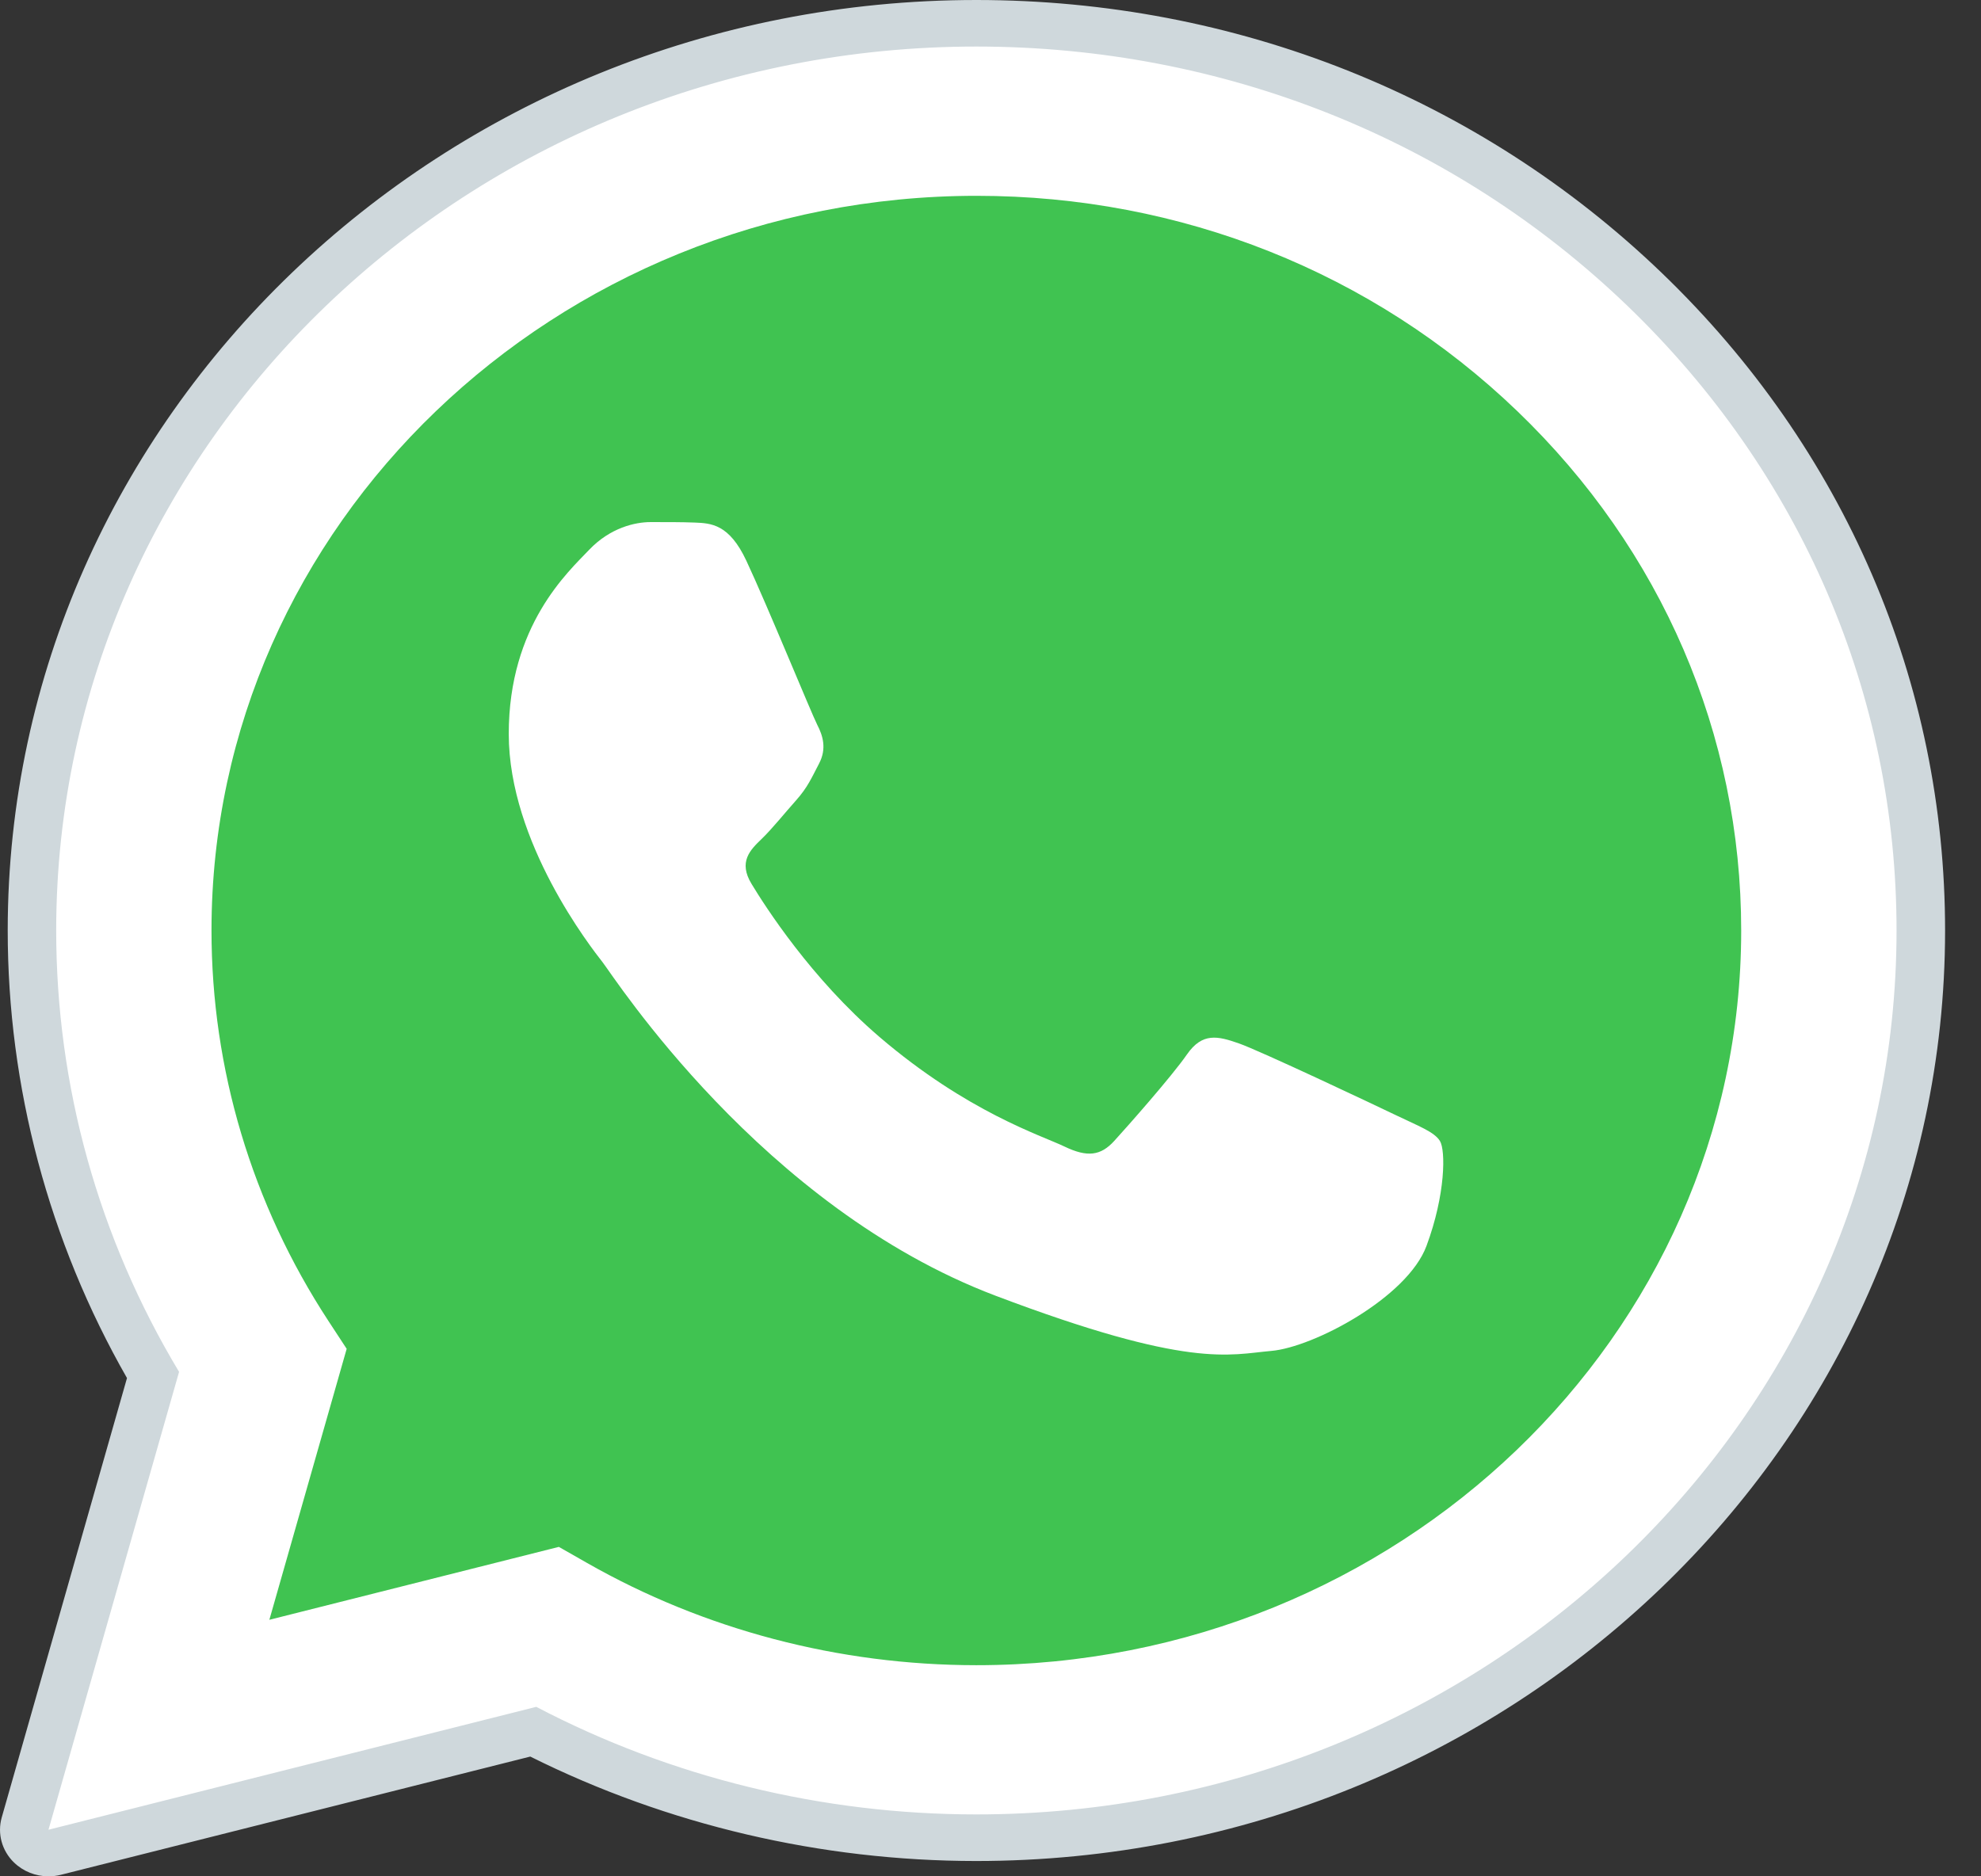
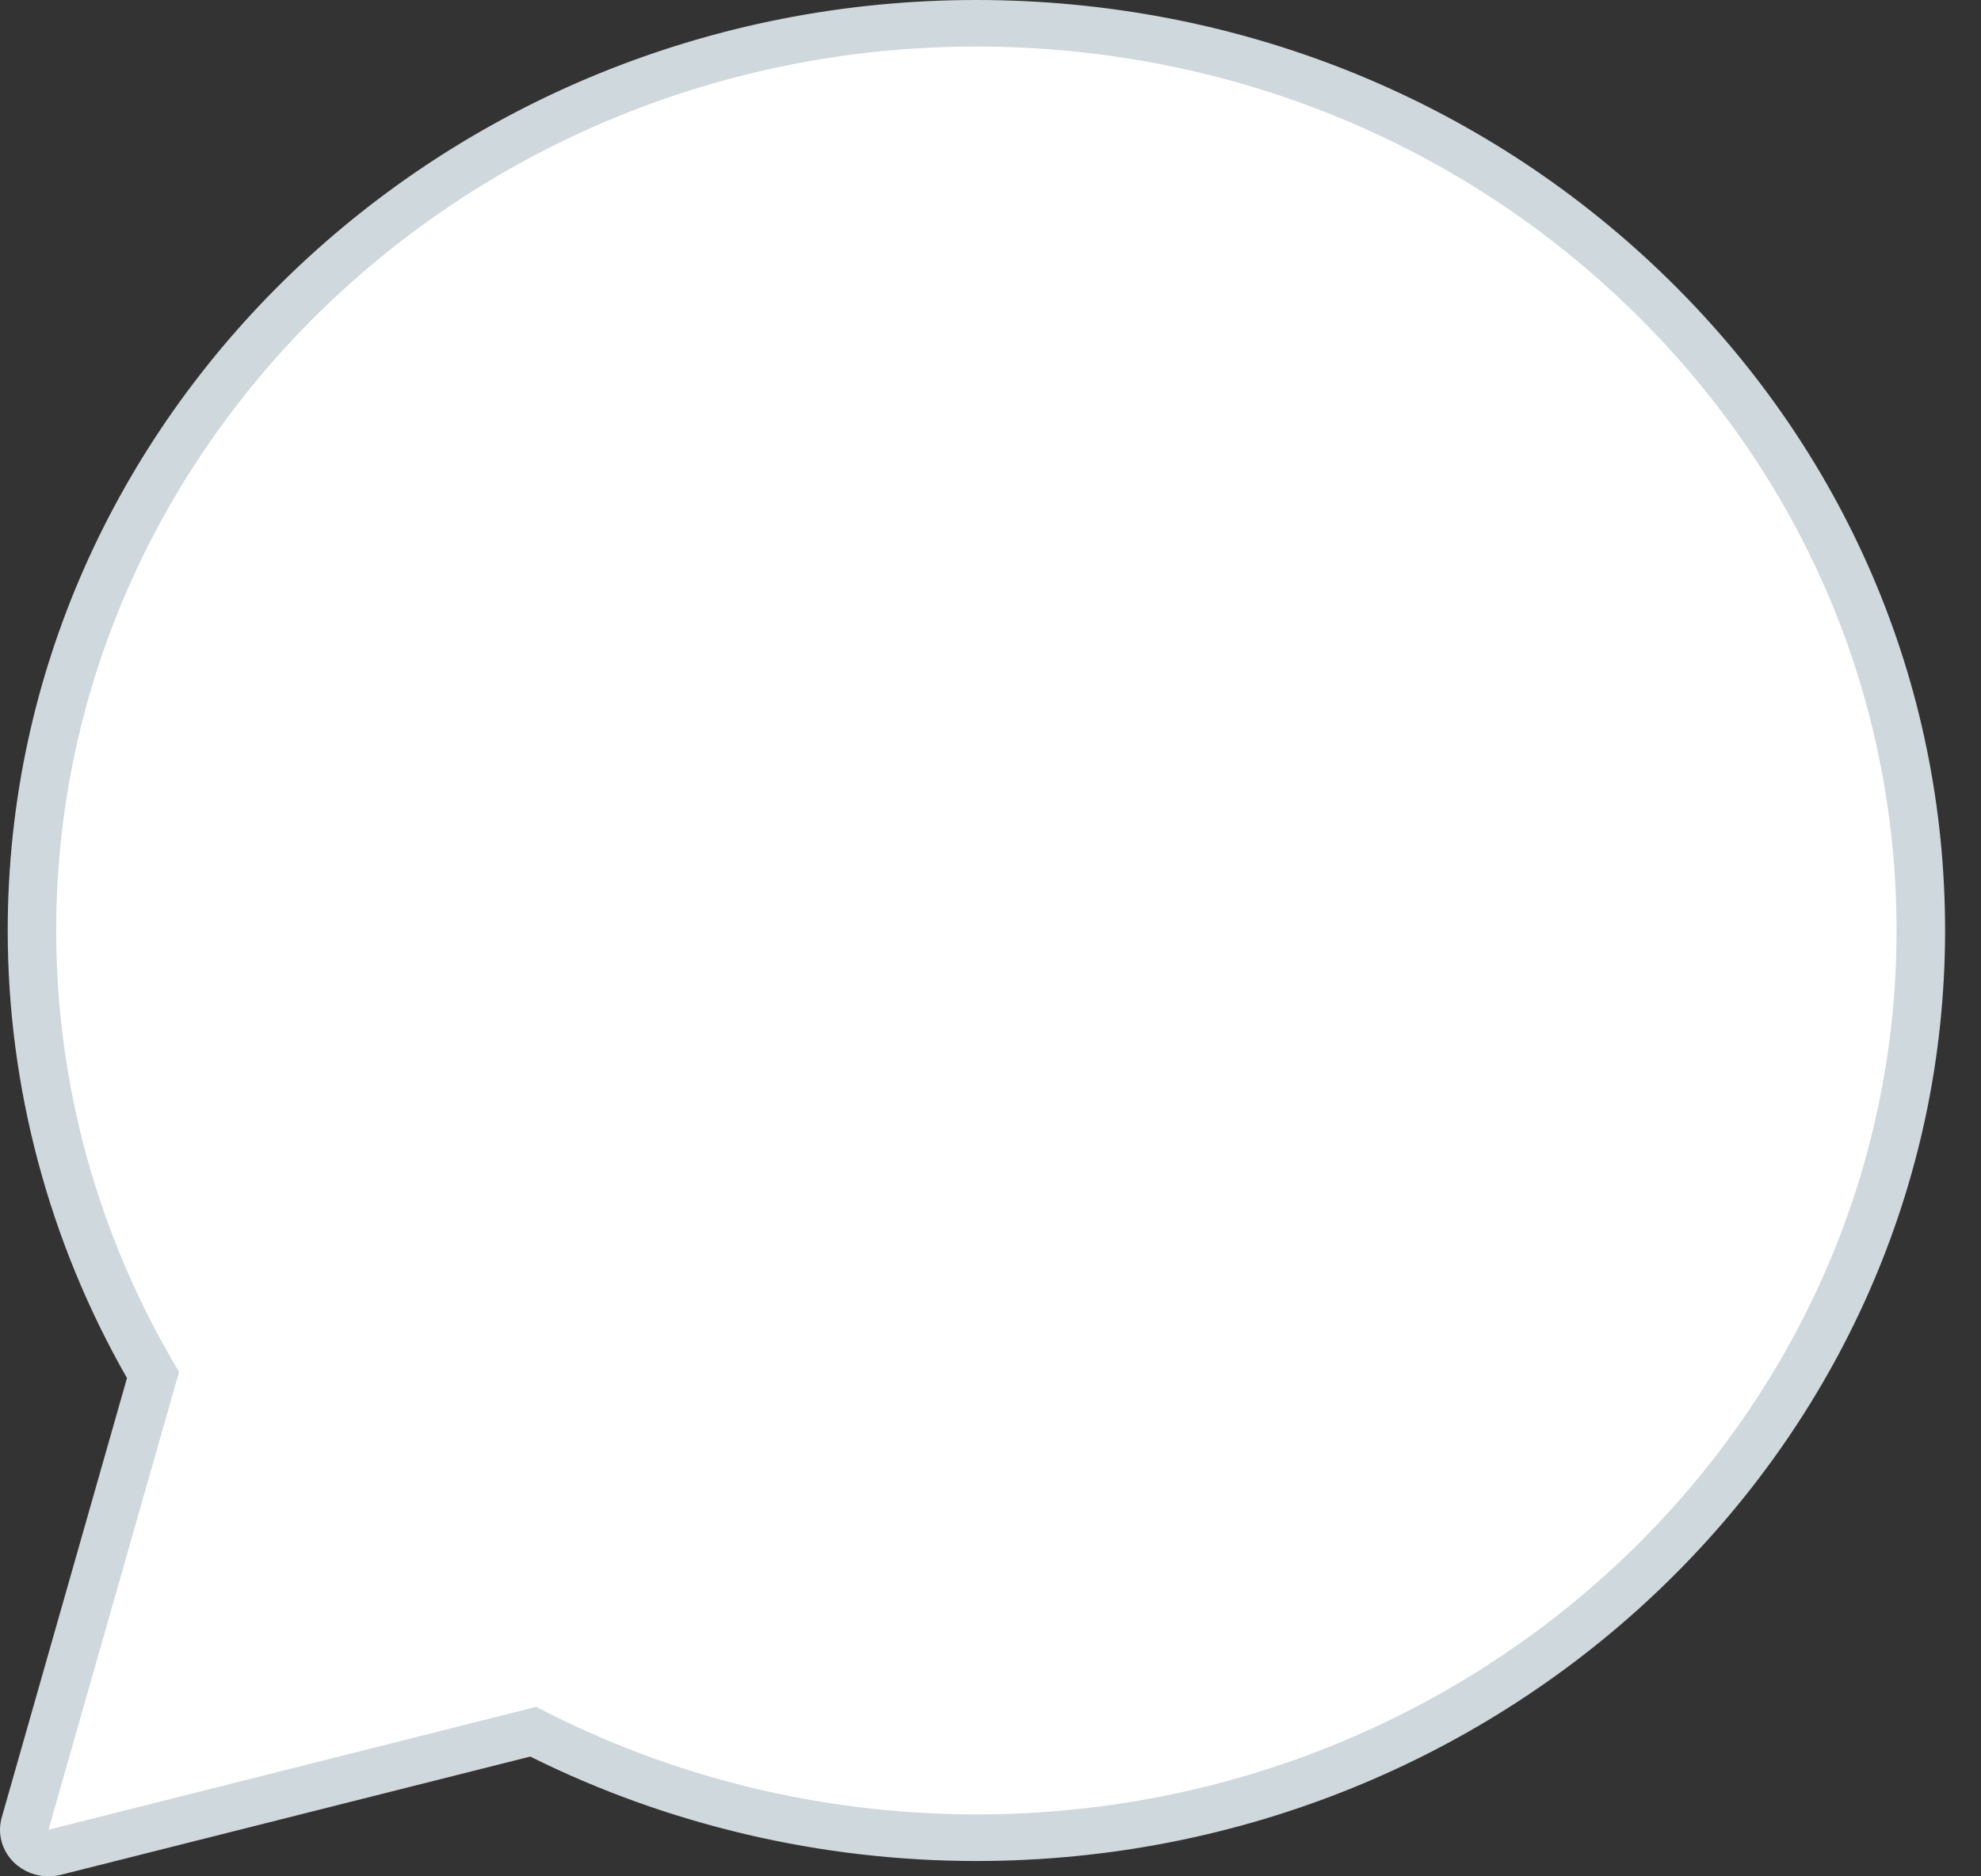
<svg xmlns="http://www.w3.org/2000/svg" width="38" height="36" viewBox="0 0 38 36" fill="none">
  <rect x="0" y="0" width="38" height="36" fill="#333333" stroke="none" />
  <path fill-rule="evenodd" clip-rule="evenodd" d="M0.93 35.106L3.435 26.321C1.89 23.75 1.077 20.833 1.078 17.845C1.083 8.498 9 0.893 18.73 0.893C23.451 0.895 27.882 2.661 31.215 5.865C34.547 9.07 36.382 13.328 36.38 17.859C36.377 27.206 28.458 34.812 18.73 34.812H18.722C15.769 34.811 12.865 34.099 10.287 32.748L0.93 35.106Z" fill="white" />
  <path fill-rule="evenodd" clip-rule="evenodd" d="M0.93 35.552C0.807 35.552 0.688 35.506 0.6 35.42C0.484 35.307 0.438 35.142 0.482 34.989L2.935 26.382C1.414 23.786 0.612 20.839 0.614 17.846C0.618 8.251 8.744 0.447 18.73 0.447C23.573 0.448 28.124 2.261 31.544 5.549C34.964 8.839 36.847 13.21 36.845 17.859C36.841 27.453 28.714 35.259 18.73 35.259C15.765 35.258 12.832 34.555 10.229 33.225L1.048 35.537C1.009 35.548 0.97 35.552 0.93 35.552Z" fill="white" />
  <path fill-rule="evenodd" clip-rule="evenodd" d="M18.73 0.893C23.451 0.895 27.882 2.661 31.215 5.865C34.547 9.07 36.382 13.329 36.38 17.859C36.377 27.206 28.458 34.812 18.73 34.812H18.722C15.768 34.811 12.865 34.099 10.287 32.748L0.93 35.106L3.435 26.321C1.889 23.75 1.077 20.833 1.078 17.846C1.083 8.498 9 0.893 18.73 0.893ZM18.73 0C8.488 0 0.153 8.005 0.148 17.846C0.147 20.853 0.937 23.817 2.436 26.44L0.033 34.871C-0.054 35.179 0.035 35.508 0.269 35.735C0.446 35.906 0.685 36 0.93 36C1.009 36 1.088 35.99 1.166 35.971L10.172 33.702C12.801 35.013 15.748 35.705 18.722 35.706C28.971 35.706 37.306 27.7 37.311 17.86C37.313 13.091 35.382 8.607 31.874 5.234C28.365 1.861 23.697 0.002 18.73 0Z" fill="#CFD8DC" />
-   <path fill-rule="evenodd" clip-rule="evenodd" d="M29.106 7.889C26.336 5.225 22.654 3.757 18.734 3.757C10.642 3.757 4.061 10.077 4.057 17.846C4.056 20.509 4.832 23.101 6.301 25.346L6.65 25.879L5.167 31.078L10.72 29.679L11.257 29.985C13.508 31.269 16.091 31.948 18.724 31.949H18.729C26.816 31.949 33.397 25.628 33.4 17.858C33.401 14.093 31.877 10.552 29.106 7.889Z" fill="#40C351" />
  <path fill-rule="evenodd" clip-rule="evenodd" d="M14.317 10.759C13.987 10.053 13.64 10.039 13.325 10.026C13.067 10.016 12.773 10.017 12.479 10.017C12.186 10.017 11.708 10.123 11.303 10.547C10.899 10.972 9.759 11.996 9.759 14.081C9.759 16.166 11.34 18.181 11.56 18.463C11.78 18.745 14.611 23.16 19.094 24.859C22.819 26.27 23.578 25.99 24.387 25.919C25.195 25.849 26.996 24.895 27.363 23.905C27.731 22.916 27.731 22.068 27.621 21.891C27.51 21.714 27.217 21.609 26.776 21.396C26.335 21.184 24.166 20.159 23.762 20.018C23.358 19.877 23.064 19.806 22.769 20.23C22.475 20.654 21.63 21.609 21.373 21.891C21.115 22.174 20.858 22.21 20.417 21.997C19.976 21.785 18.556 21.338 16.87 19.895C15.559 18.772 14.674 17.385 14.417 16.96C14.159 16.537 14.389 16.308 14.61 16.096C14.808 15.906 15.051 15.601 15.272 15.354C15.492 15.106 15.566 14.929 15.713 14.647C15.86 14.364 15.786 14.117 15.676 13.905C15.567 13.692 14.71 11.597 14.317 10.759Z" fill="white" />
</svg>